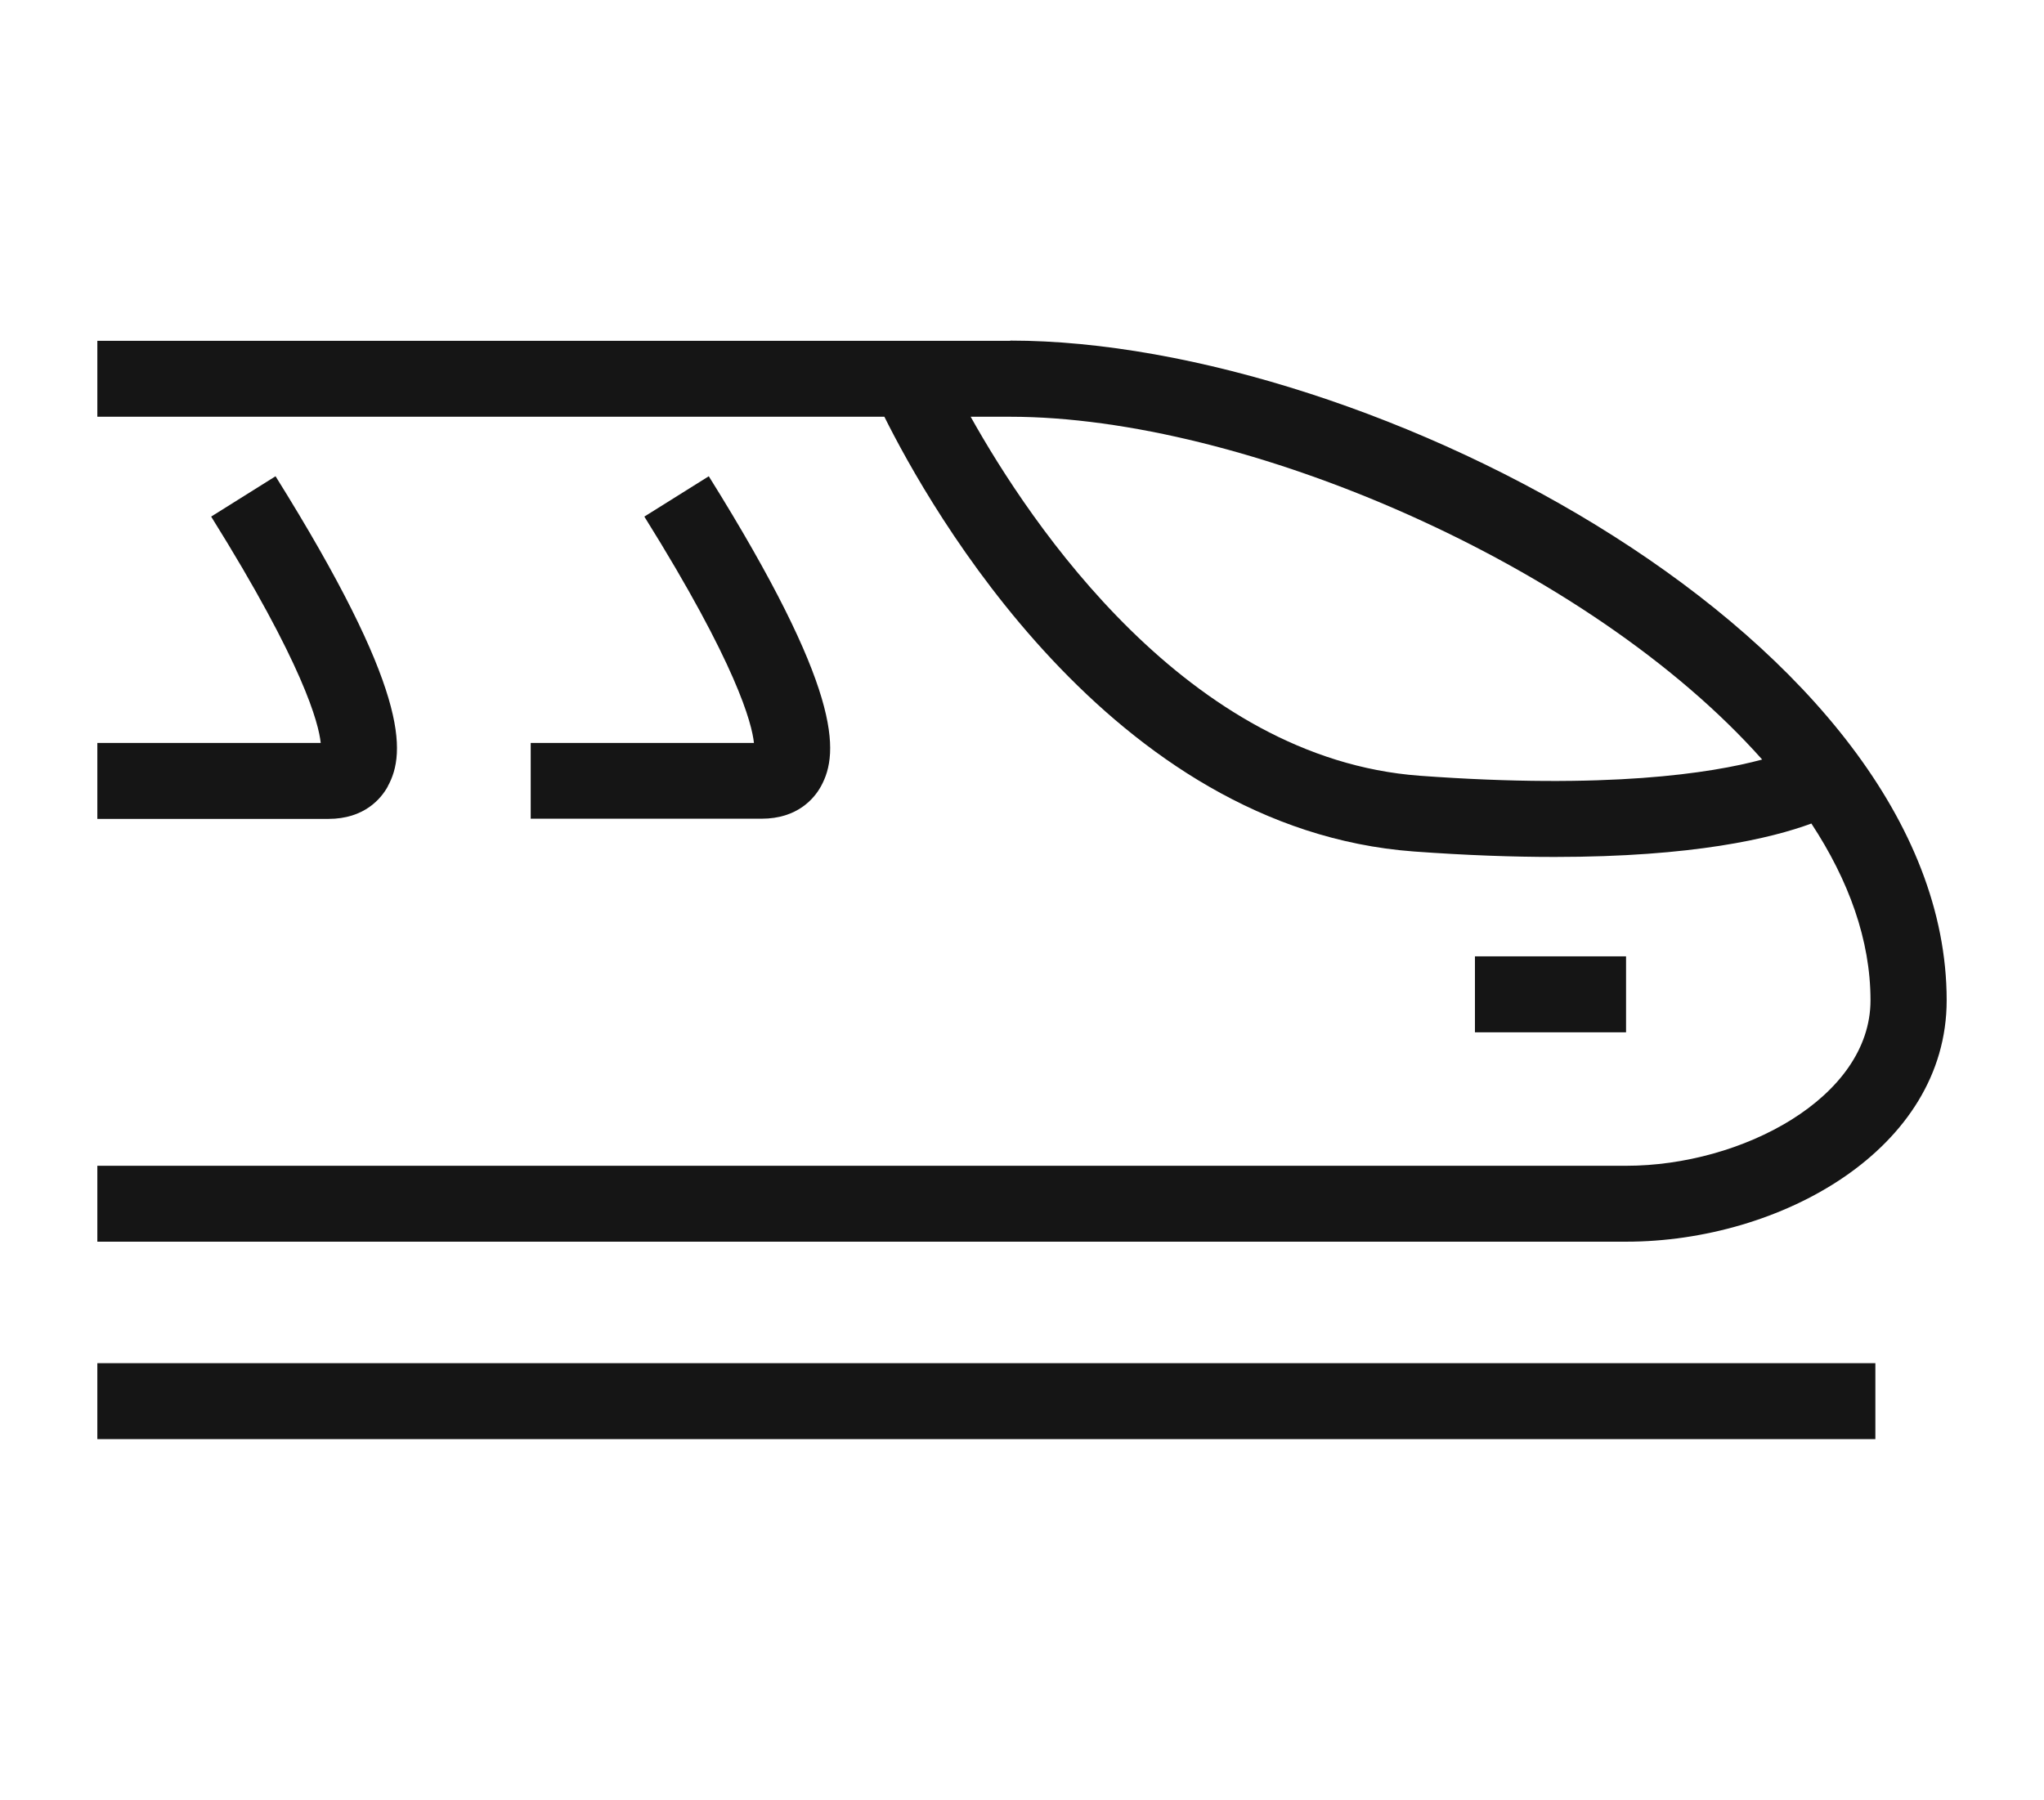
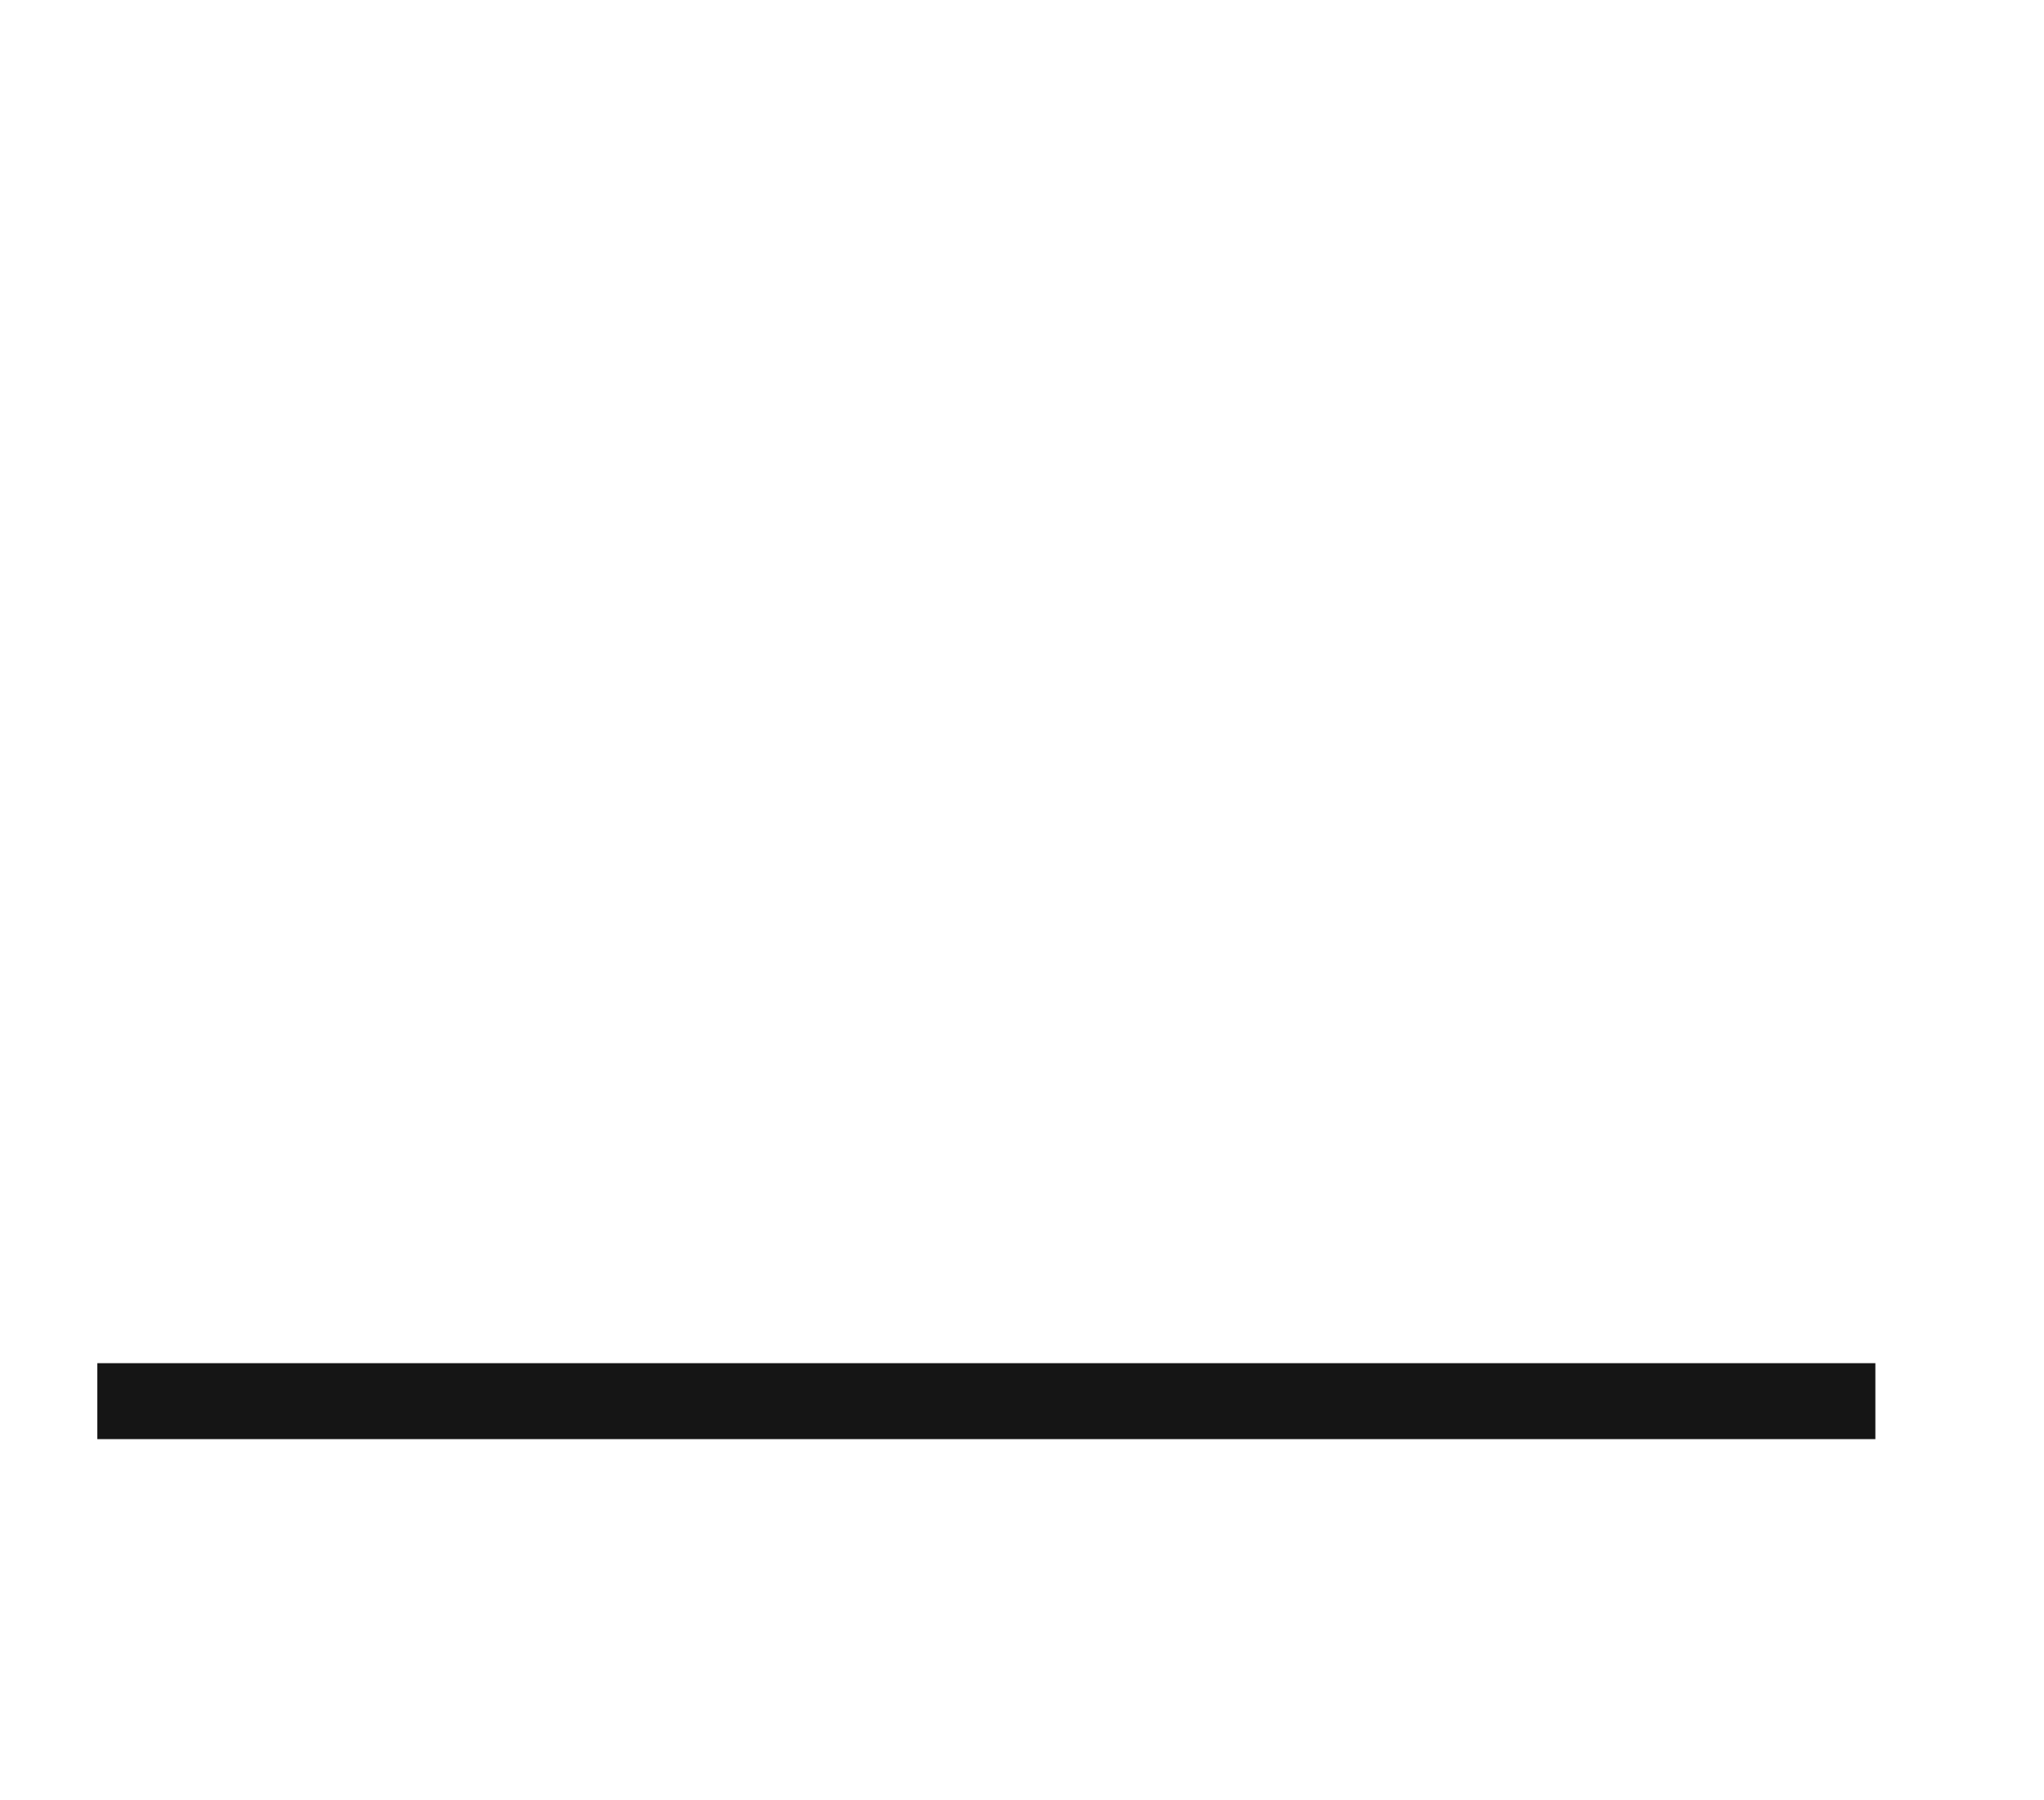
<svg xmlns="http://www.w3.org/2000/svg" width="42" height="37" viewBox="0 0 42 37" fill="none">
  <path d="M38.535 28.016H2V29.577H38.535V28.016Z" fill="#151515" />
-   <path d="M20.756 7.004H2V8.565H18.172C19.092 10.413 22.804 17.038 29.055 17.5C30.137 17.579 31.094 17.612 31.943 17.612C34.794 17.612 36.396 17.229 37.22 16.925C37.986 18.091 38.435 19.319 38.435 20.559C38.435 22.56 35.788 23.959 33.416 23.959H2V25.519H33.416C36.583 25.519 40 23.622 40 20.559C40 13.205 28.181 7 20.761 7L20.756 7.004ZM29.171 15.943C24.402 15.59 21.181 10.775 19.945 8.565H20.756C25.559 8.565 32.642 11.595 36.209 15.61C35.16 15.893 33.029 16.226 29.171 15.943Z" fill="#151515" />
-   <path d="M33.412 19.655H30.307V21.216H33.412V19.655Z" fill="#151515" />
-   <path d="M10.901 16.826H15.65C16.386 16.826 16.732 16.41 16.869 16.16C17.256 15.461 17.29 14.154 14.564 9.788L13.24 10.617C15.142 13.663 15.45 14.87 15.492 15.269H10.905V16.83L10.901 16.826Z" fill="#151515" />
-   <path d="M7.968 16.16C8.355 15.461 8.388 14.154 5.662 9.788L4.339 10.617C6.241 13.663 6.549 14.87 6.59 15.269H2V16.83H6.748C7.485 16.83 7.83 16.414 7.968 16.164V16.16Z" fill="#151515" />
</svg>